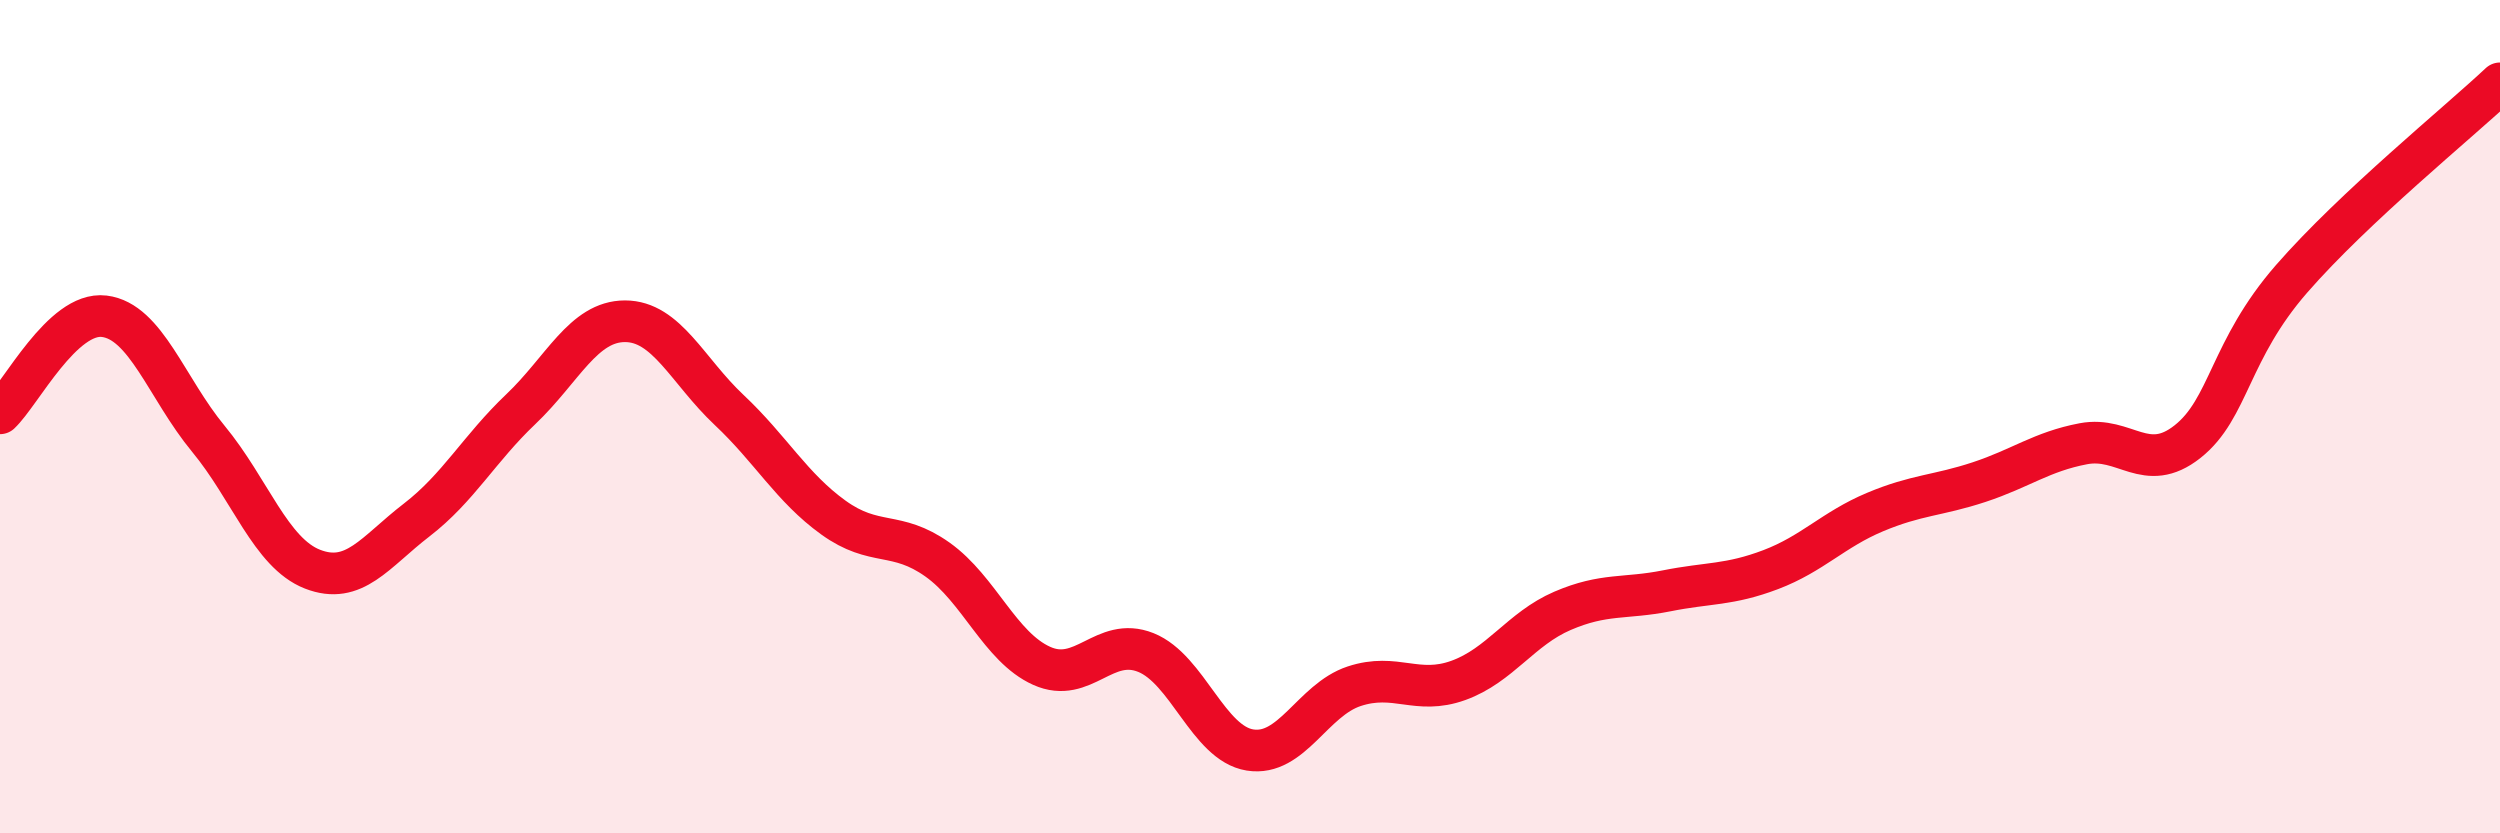
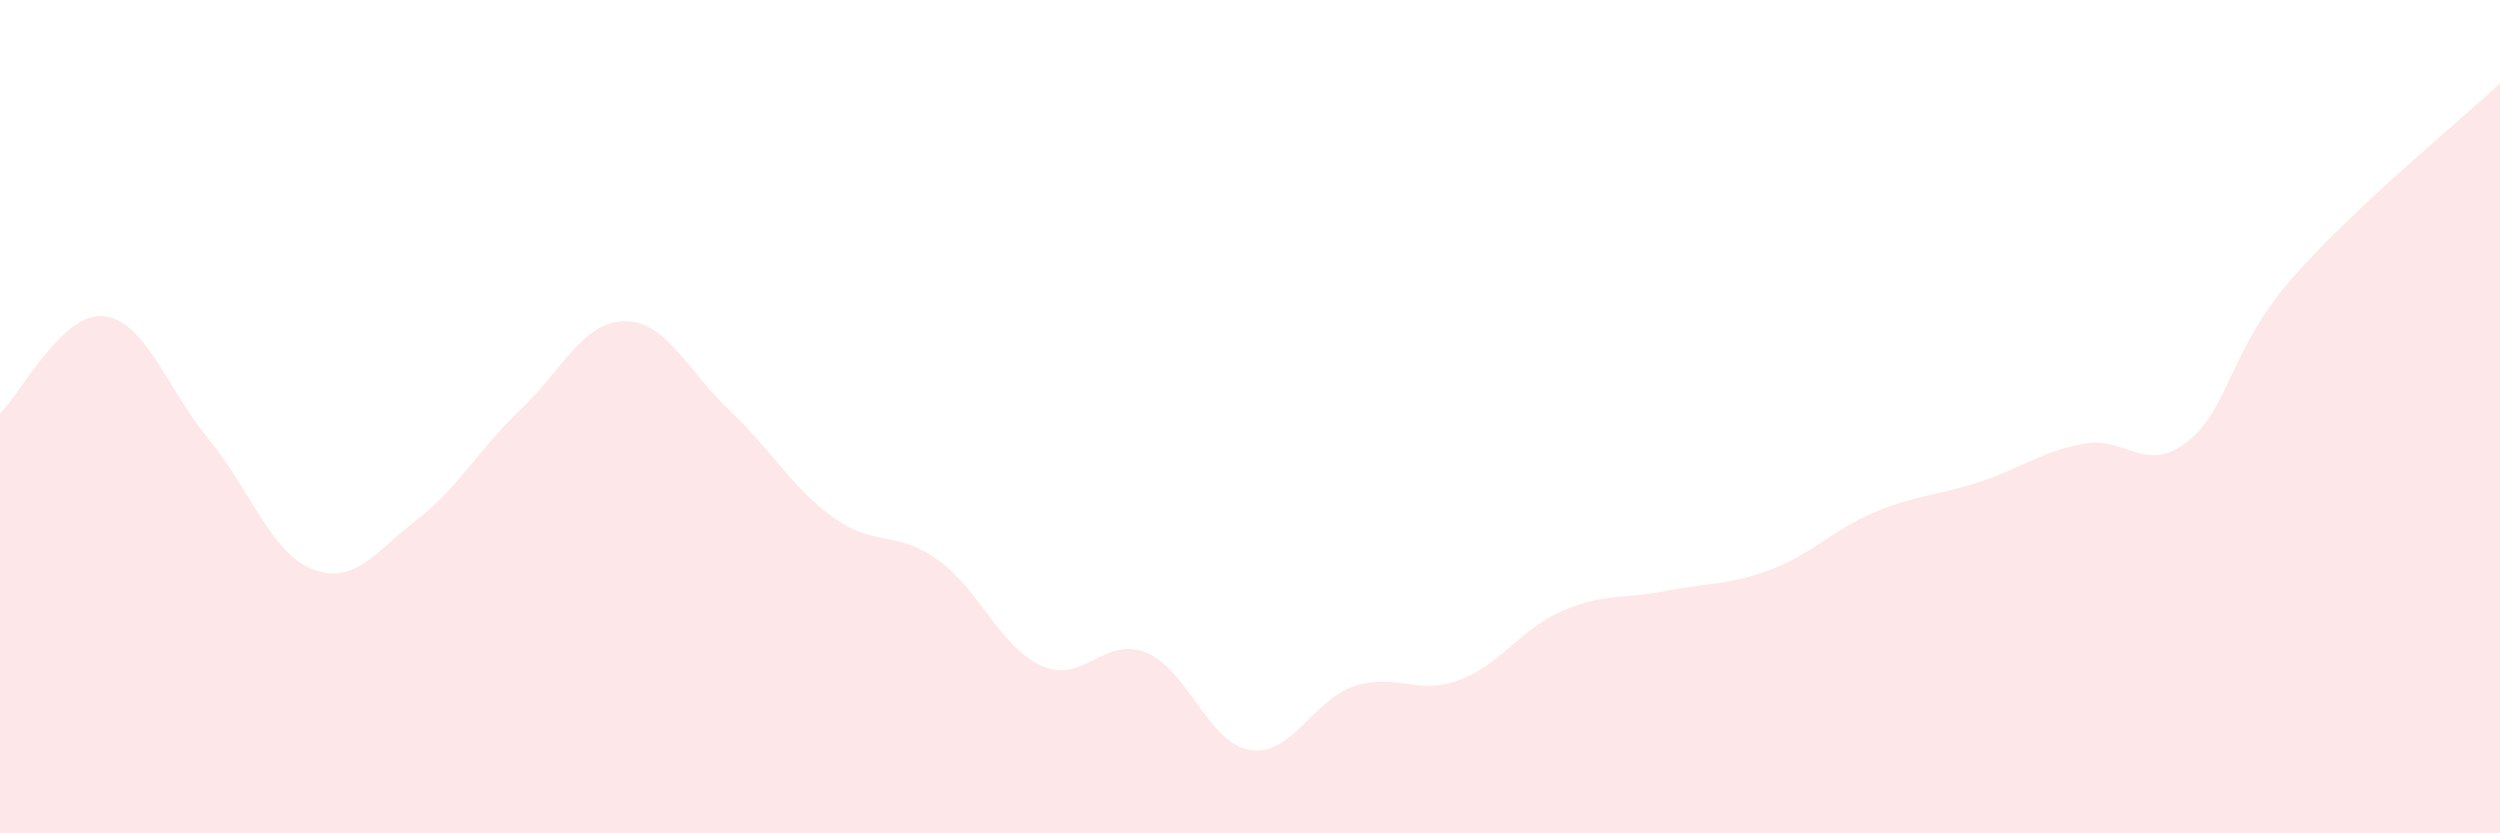
<svg xmlns="http://www.w3.org/2000/svg" width="60" height="20" viewBox="0 0 60 20">
  <path d="M 0,9.92 C 0.5,9.45 1.5,7.47 2.5,7.59 C 3.5,7.71 4,9.32 5,10.53 C 6,11.74 6.5,13.27 7.5,13.66 C 8.5,14.05 9,13.25 10,12.48 C 11,11.71 11.5,10.77 12.5,9.82 C 13.5,8.87 14,7.71 15,7.71 C 16,7.71 16.5,8.9 17.5,9.84 C 18.5,10.78 19,11.7 20,12.42 C 21,13.14 21.5,12.72 22.5,13.43 C 23.5,14.14 24,15.53 25,15.98 C 26,16.43 26.5,15.26 27.5,15.66 C 28.5,16.06 29,17.84 30,18 C 31,18.16 31.5,16.8 32.5,16.47 C 33.5,16.14 34,16.69 35,16.33 C 36,15.97 36.5,15.09 37.5,14.66 C 38.5,14.23 39,14.38 40,14.18 C 41,13.98 41.5,14.05 42.5,13.67 C 43.5,13.29 44,12.71 45,12.29 C 46,11.87 46.5,11.9 47.5,11.57 C 48.5,11.24 49,10.84 50,10.65 C 51,10.46 51.5,11.39 52.5,10.6 C 53.5,9.81 53.5,8.41 55,6.69 C 56.5,4.97 59,2.94 60,2L60 20L0 20Z" fill="#EB0A25" opacity="0.1" stroke-linecap="round" stroke-linejoin="round" />
-   <path d="M 0,9.92 C 0.5,9.45 1.5,7.47 2.5,7.59 C 3.5,7.71 4,9.32 5,10.53 C 6,11.74 6.5,13.27 7.5,13.66 C 8.5,14.05 9,13.25 10,12.48 C 11,11.71 11.5,10.77 12.5,9.82 C 13.5,8.87 14,7.71 15,7.71 C 16,7.71 16.5,8.9 17.5,9.84 C 18.5,10.78 19,11.7 20,12.42 C 21,13.14 21.5,12.72 22.5,13.43 C 23.5,14.14 24,15.53 25,15.98 C 26,16.43 26.5,15.26 27.5,15.66 C 28.5,16.06 29,17.84 30,18 C 31,18.16 31.5,16.8 32.5,16.47 C 33.5,16.14 34,16.69 35,16.33 C 36,15.97 36.5,15.09 37.5,14.66 C 38.5,14.23 39,14.38 40,14.18 C 41,13.98 41.5,14.05 42.5,13.67 C 43.5,13.29 44,12.71 45,12.29 C 46,11.87 46.5,11.9 47.5,11.57 C 48.5,11.24 49,10.84 50,10.65 C 51,10.46 51.5,11.39 52.5,10.6 C 53.5,9.81 53.5,8.41 55,6.69 C 56.5,4.97 59,2.94 60,2" stroke="#EB0A25" stroke-width="1" fill="none" stroke-linecap="round" stroke-linejoin="round" />
</svg>